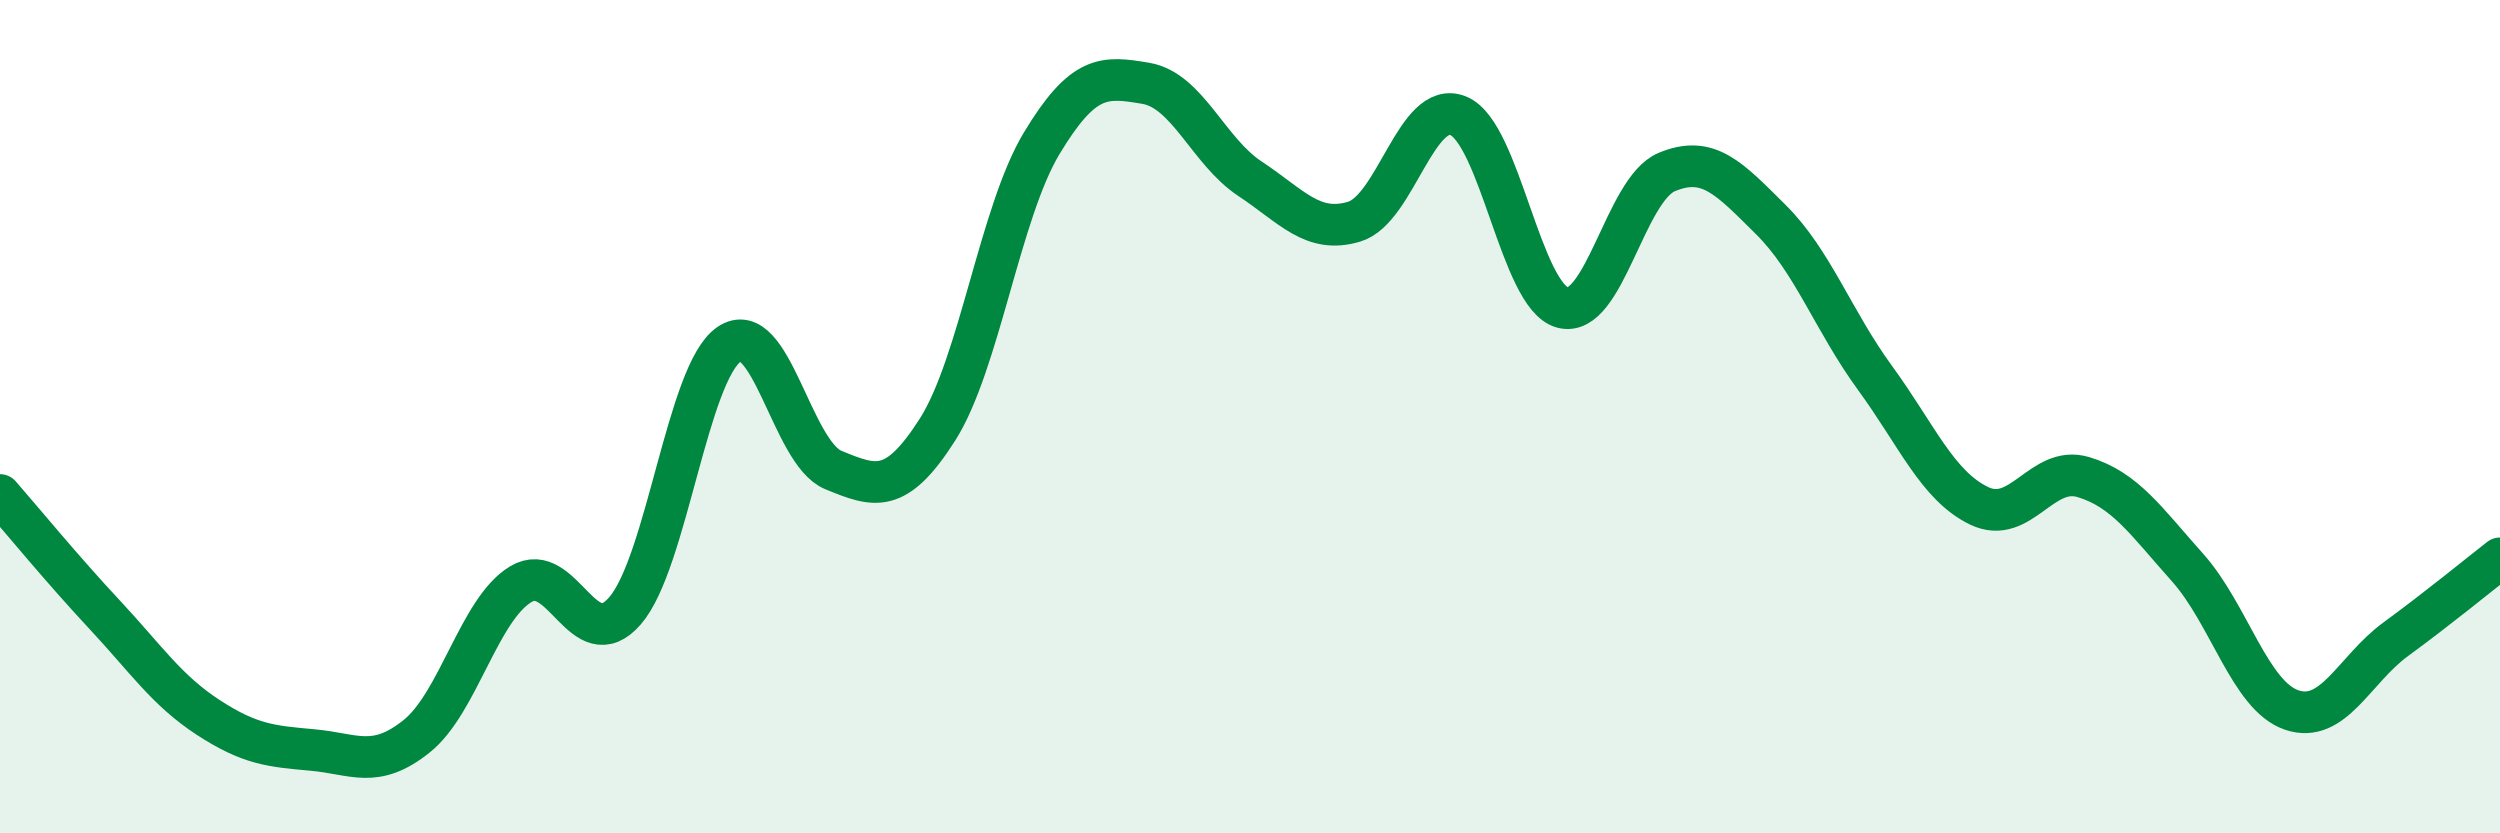
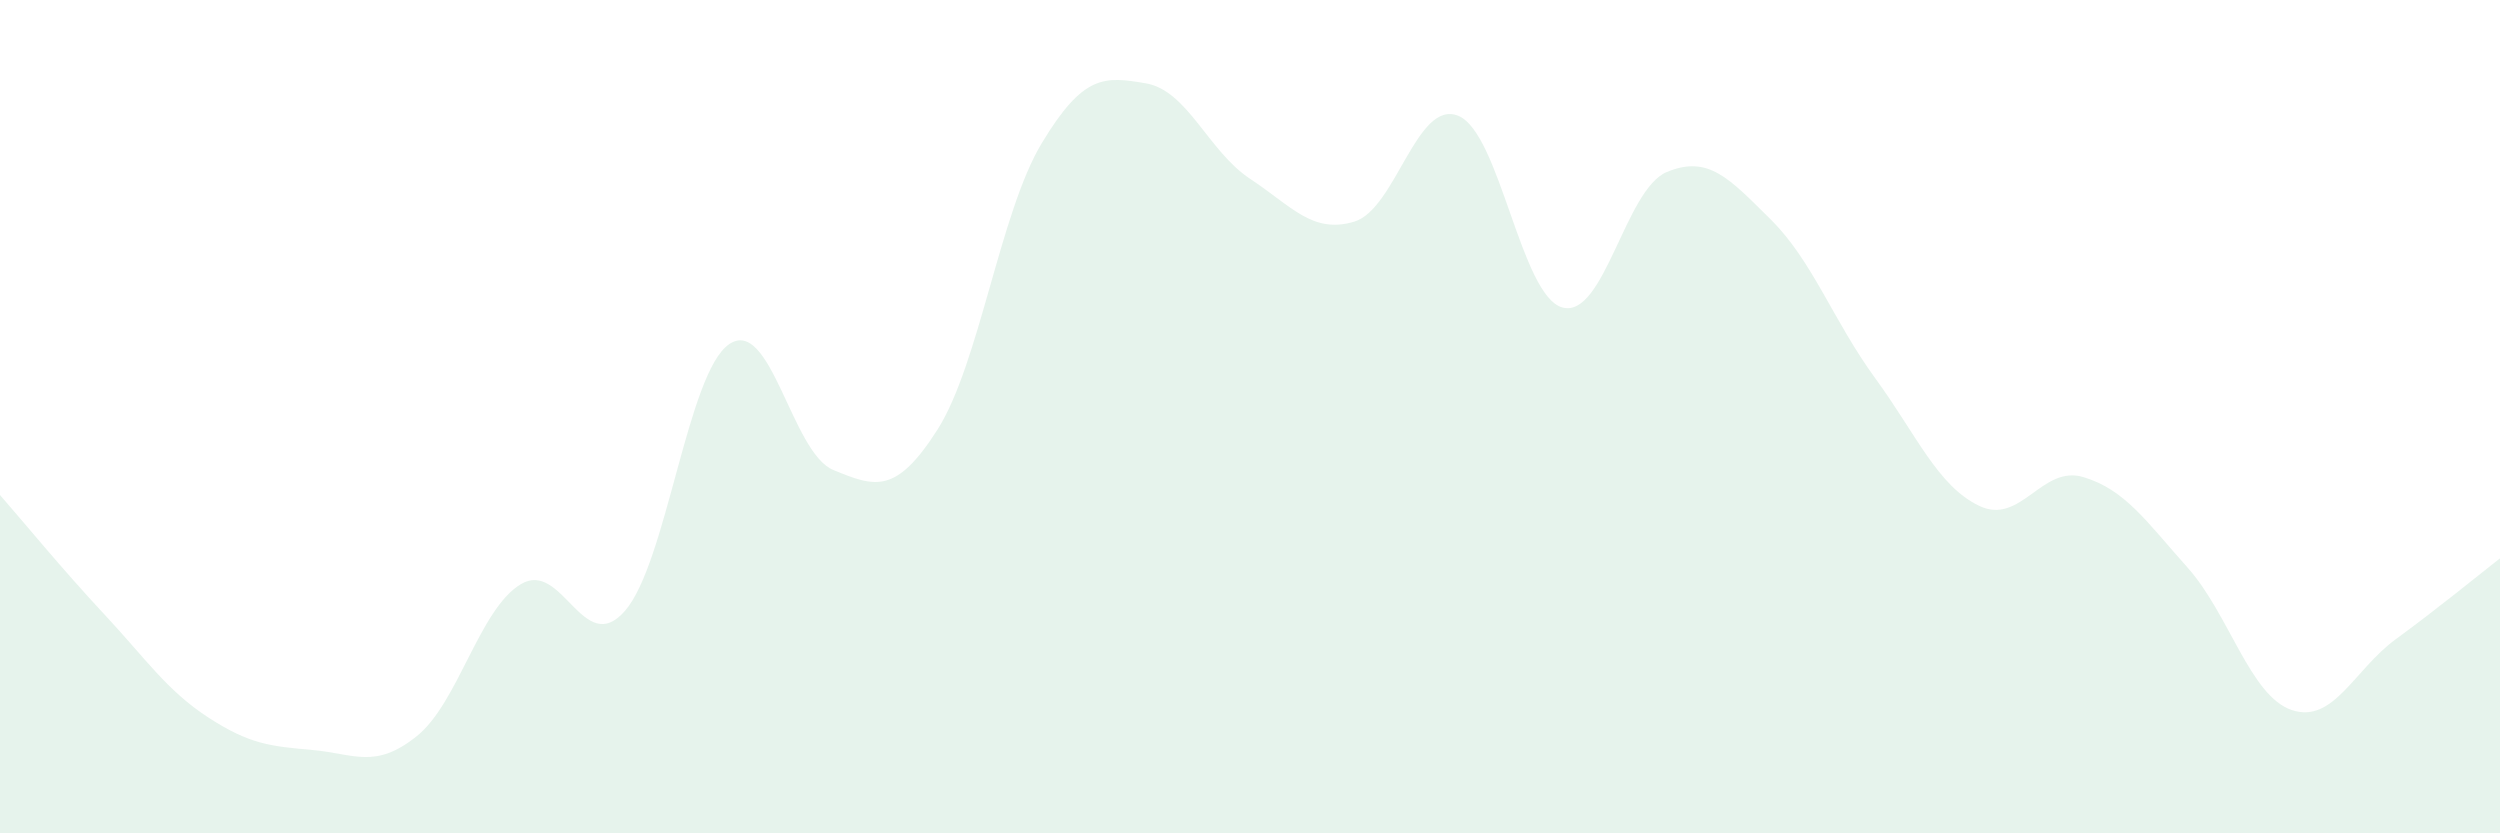
<svg xmlns="http://www.w3.org/2000/svg" width="60" height="20" viewBox="0 0 60 20">
  <path d="M 0,11.88 C 0.5,12.45 1.5,13.67 2.5,14.74 C 3.5,15.81 4,16.57 5,17.22 C 6,17.87 6.5,17.91 7.5,18 C 8.5,18.09 9,18.47 10,17.67 C 11,16.87 11.5,14.62 12.5,14.02 C 13.5,13.42 14,15.81 15,14.66 C 16,13.51 16.5,8.94 17.5,8.26 C 18.5,7.58 19,10.87 20,11.28 C 21,11.69 21.5,11.88 22.5,10.31 C 23.5,8.74 24,5.1 25,3.44 C 26,1.78 26.5,1.83 27.5,2 C 28.5,2.17 29,3.63 30,4.29 C 31,4.95 31.5,5.62 32.5,5.32 C 33.5,5.02 34,2.37 35,2.78 C 36,3.19 36.5,7.11 37.5,7.38 C 38.5,7.65 39,4.55 40,4.13 C 41,3.71 41.5,4.28 42.5,5.27 C 43.5,6.26 44,7.7 45,9.07 C 46,10.44 46.5,11.66 47.5,12.14 C 48.5,12.62 49,11.15 50,11.45 C 51,11.75 51.5,12.5 52.5,13.62 C 53.5,14.74 54,16.7 55,17.04 C 56,17.38 56.5,16.07 57.5,15.34 C 58.5,14.61 59.5,13.79 60,13.4L60 20L0 20Z" fill="#008740" opacity="0.1" stroke-linecap="round" stroke-linejoin="round" />
-   <path d="M 0,11.88 C 0.5,12.45 1.5,13.67 2.5,14.74 C 3.5,15.81 4,16.57 5,17.22 C 6,17.87 6.5,17.91 7.5,18 C 8.5,18.09 9,18.47 10,17.67 C 11,16.87 11.5,14.62 12.5,14.02 C 13.5,13.42 14,15.81 15,14.66 C 16,13.51 16.5,8.94 17.5,8.26 C 18.5,7.58 19,10.87 20,11.28 C 21,11.69 21.5,11.88 22.5,10.31 C 23.5,8.74 24,5.1 25,3.44 C 26,1.78 26.5,1.83 27.5,2 C 28.5,2.17 29,3.63 30,4.29 C 31,4.95 31.5,5.62 32.5,5.32 C 33.5,5.02 34,2.37 35,2.78 C 36,3.19 36.5,7.11 37.5,7.38 C 38.5,7.65 39,4.55 40,4.13 C 41,3.71 41.5,4.28 42.5,5.27 C 43.5,6.26 44,7.7 45,9.07 C 46,10.44 46.5,11.66 47.5,12.14 C 48.5,12.62 49,11.15 50,11.45 C 51,11.75 51.5,12.5 52.5,13.62 C 53.5,14.74 54,16.7 55,17.04 C 56,17.38 56.5,16.07 57.5,15.34 C 58.5,14.61 59.5,13.79 60,13.4" stroke="#008740" stroke-width="1" fill="none" stroke-linecap="round" stroke-linejoin="round" />
</svg>